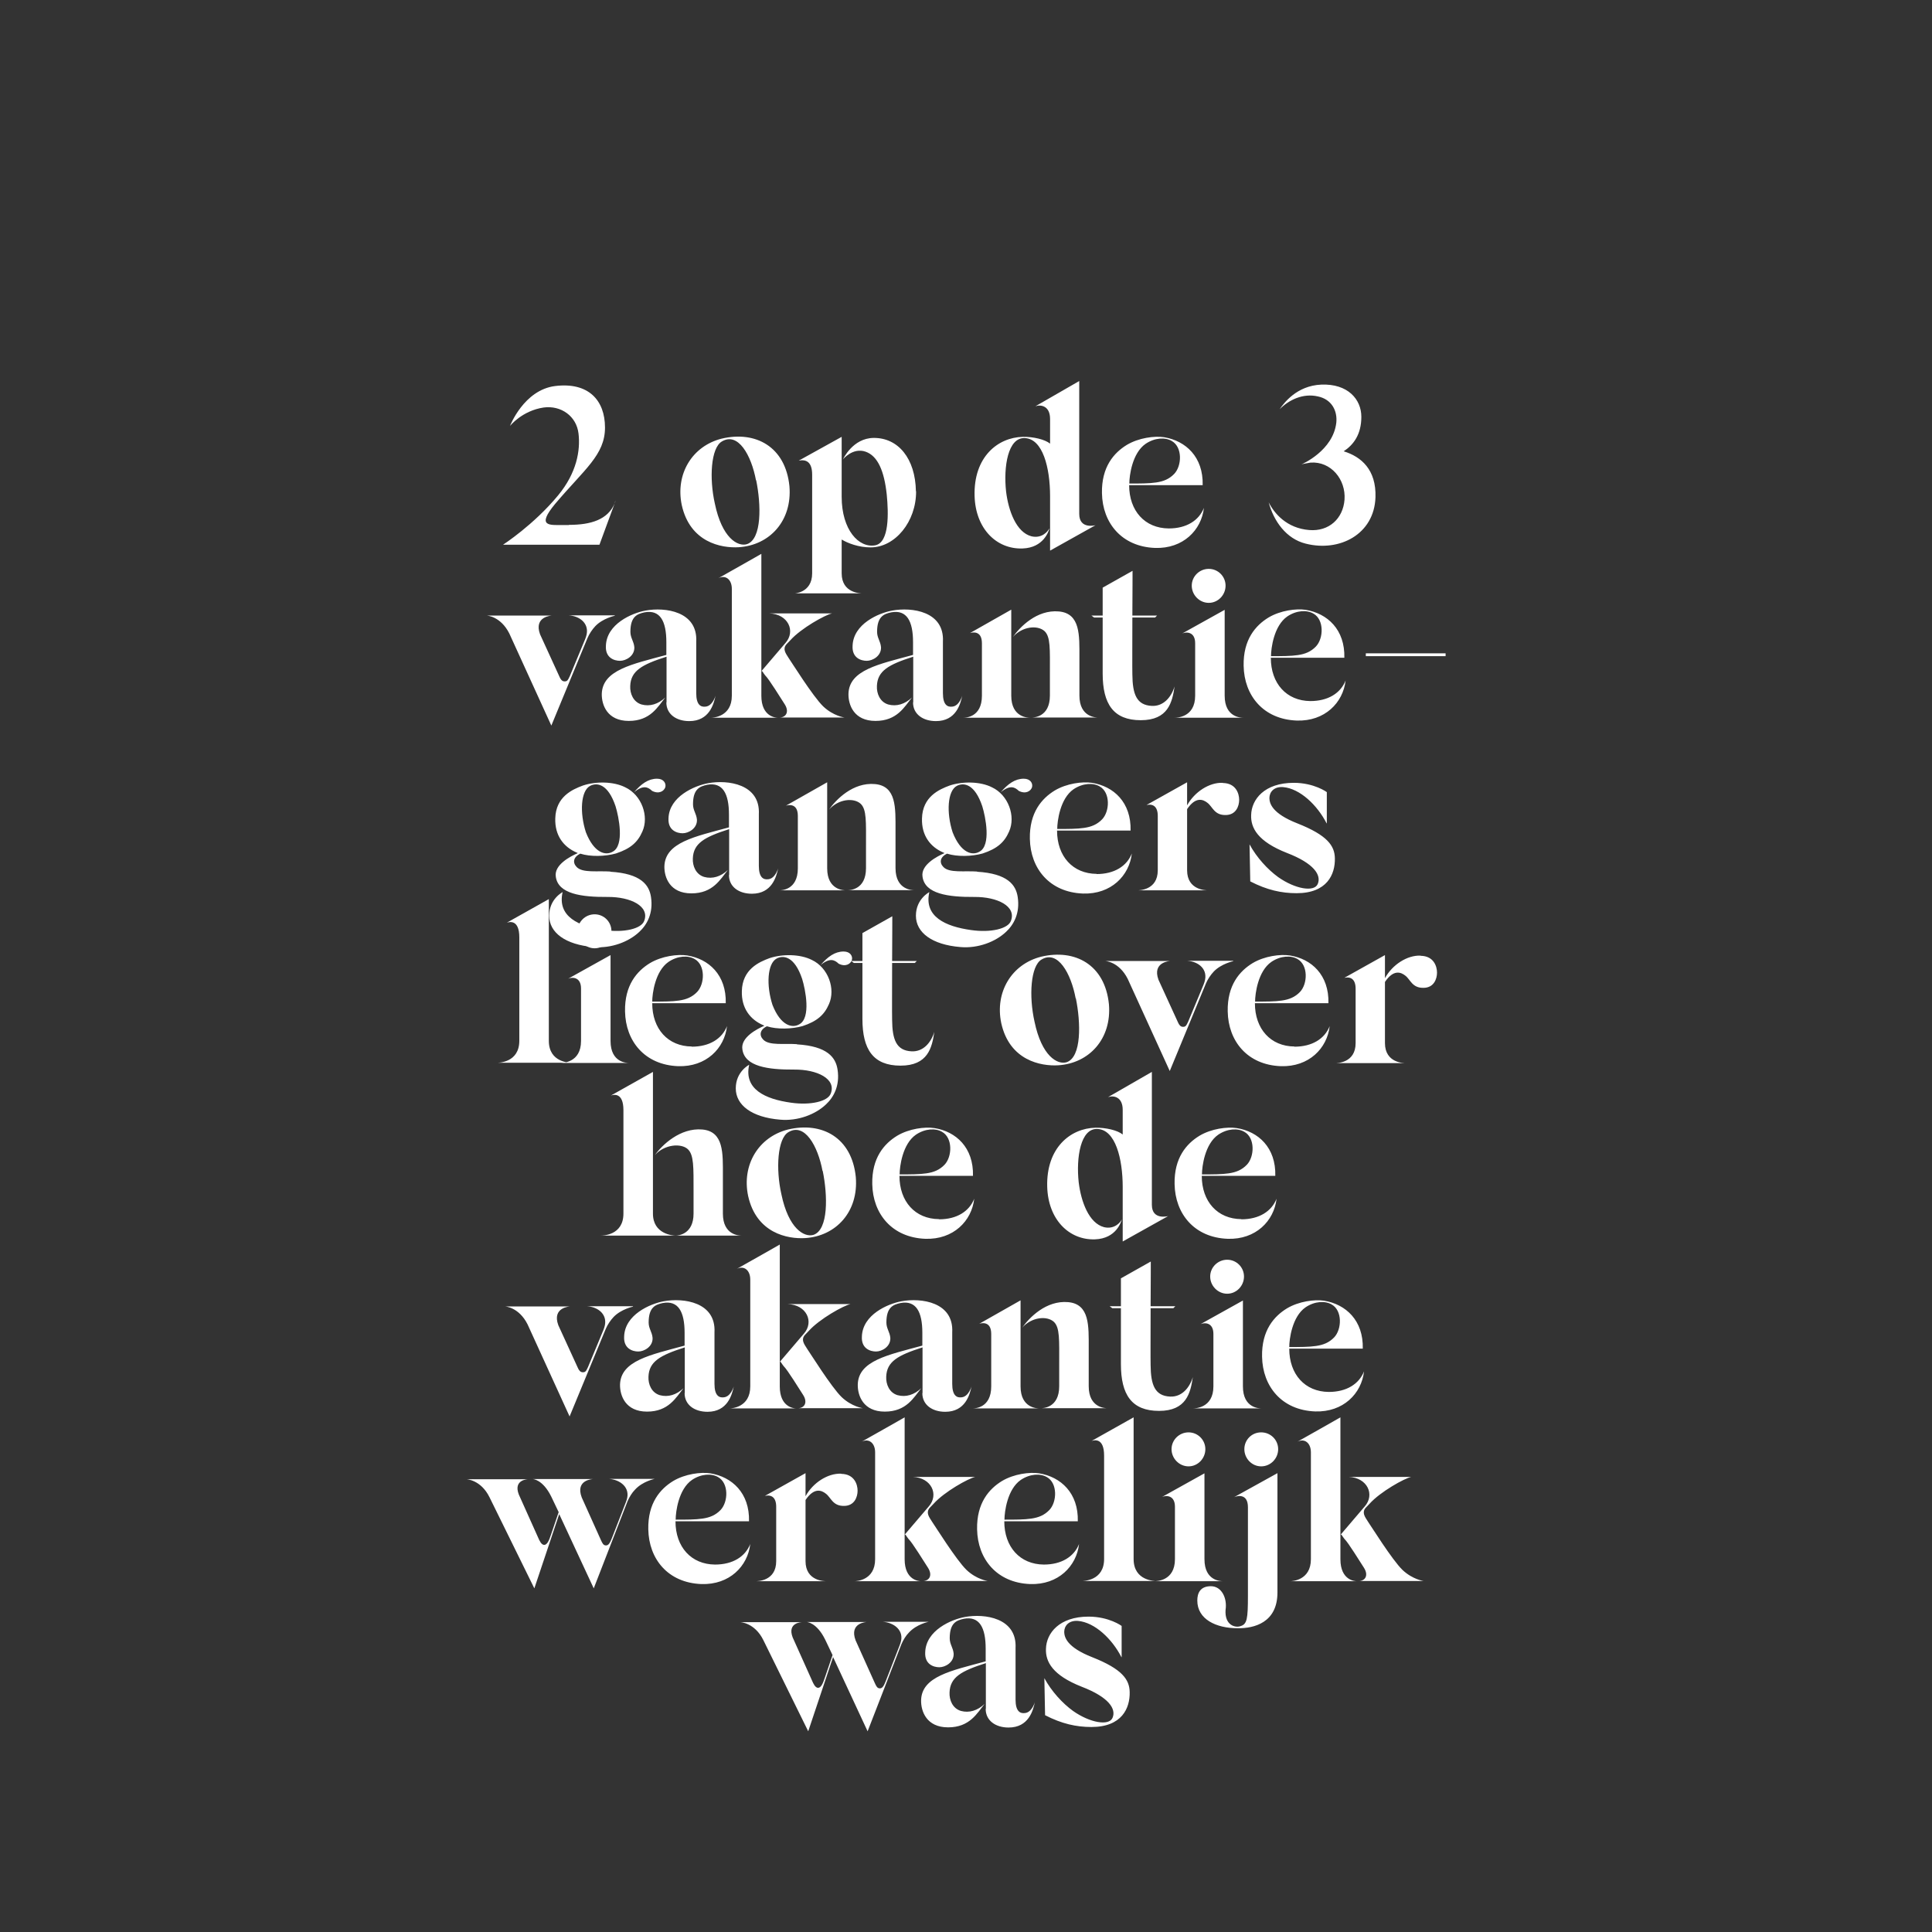
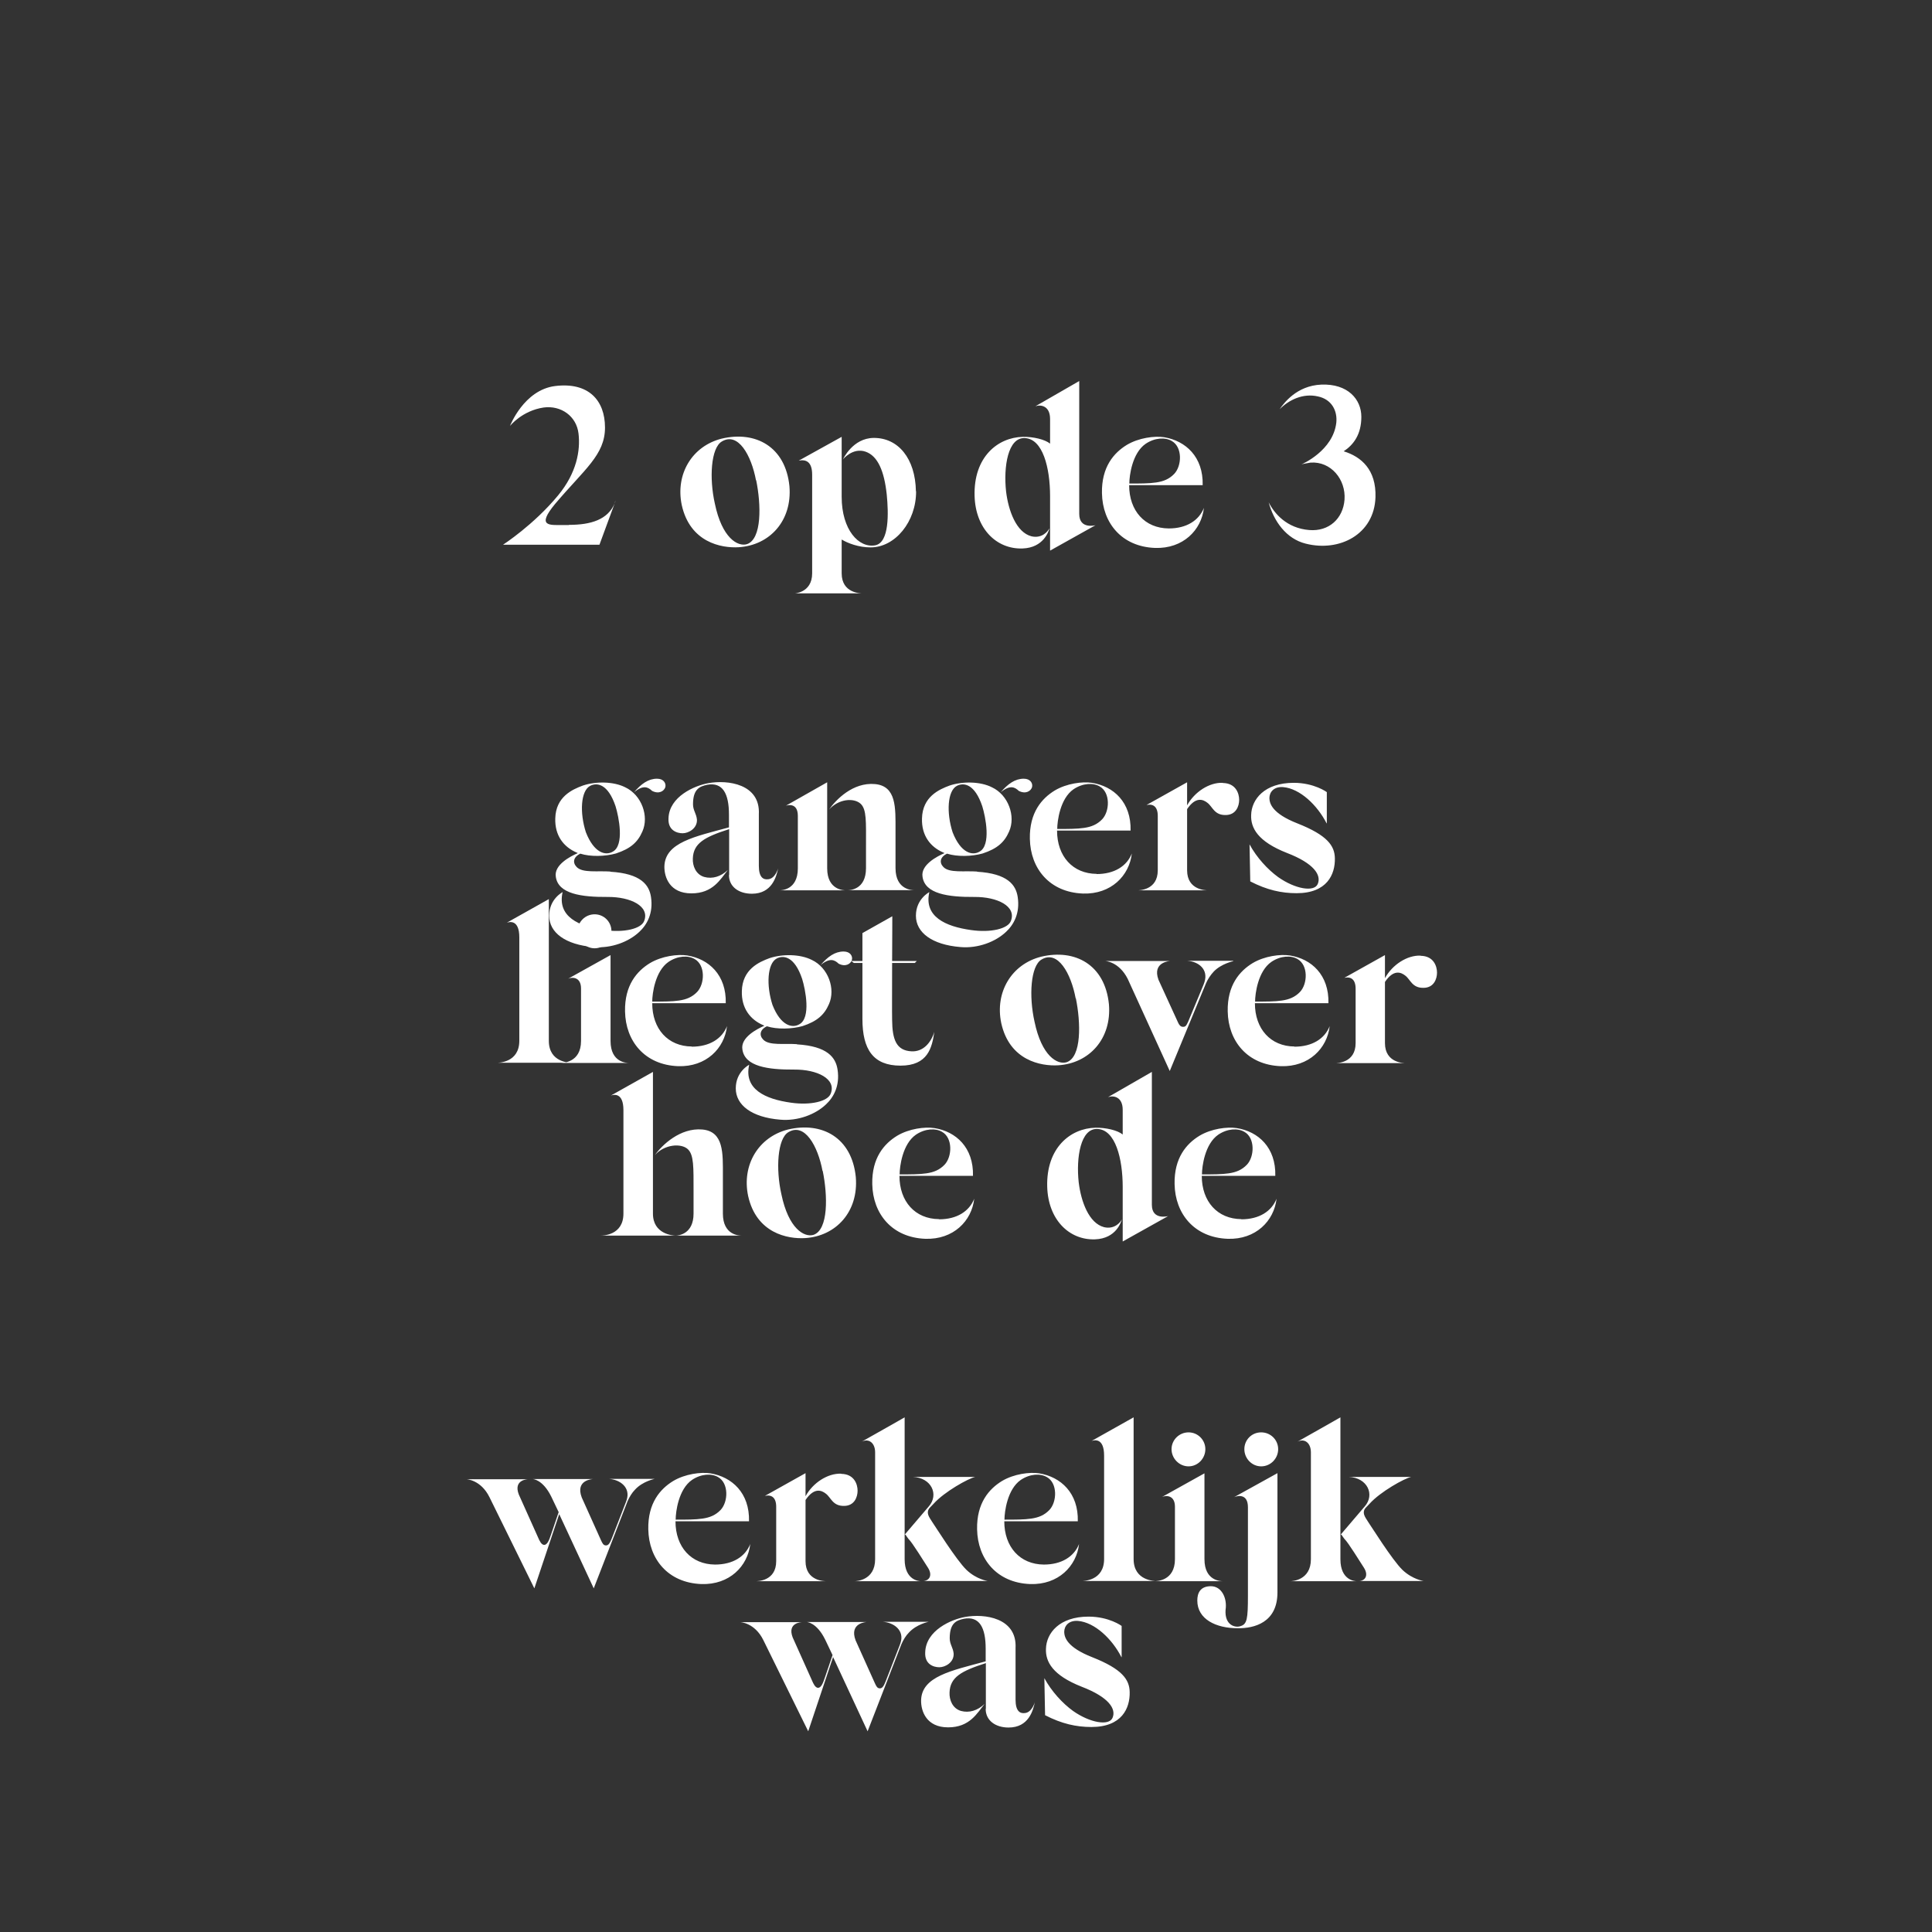
<svg xmlns="http://www.w3.org/2000/svg" id="Layer_1" data-name="Layer 1" version="1.1" viewBox="0 0 1080 1080">
  <rect x="0" y="0" width="1080" height="1080" fill="#333333" stroke="none" />
  <defs>
    <style>
      .cls-1 {
        fill: #fff;
        stroke-width: 0px;
      }
    </style>
  </defs>
  <path class="cls-1" d="M627,926.3v-17.4s-7-5.2-18.5-5.2c-16.4,0-23.6,9.3-23.8,18-.3,7.2,3.7,14.8,20,21.2,15.1,5.8,19.4,12.4,17.2,17.4-2,4.6-12.6,2.8-22.1-3.9-5.8-4.2-12-10.9-16-18.3l.4,20.7c9.3,4.8,17.4,6.6,25.9,6.6,17.1,0,21.6-10.6,21.4-19.5-.1-7-4.2-12.9-20.9-19.5-14.3-5.6-15.6-11.2-15.7-14.1,0-3.4,2.5-6.6,7.7-6.2,9.4.8,19.1,10.1,24.3,20.3M551,955.3c0,6.5,5.5,10.4,12.8,10.4,11.3,0,13.7-9.6,14.7-14.2,0,0-1.6,5.7-5.5,6.1-2.8.4-5.3-1-5.3-7.5v-28.8c.9-17-17.4-19.4-28.3-17.4-7.7,1.4-21.8,7.5-22.2,19.7-.4,6.7,4.6,8.4,7.9,8.4s8.2-2.7,8-7.6c-.3-3.4-2.2-5.2-2.2-8.6,0-8.6,3.8-10,7.9-10.9,8.7-1.6,12.2,4.9,12.2,16.7v7.1c-19.1,5.2-35.8,8.4-36.1,21.8-.1,6.1,3,15.1,15.1,15.1s16.2-7.9,20.4-13.1c-3.9,3.7-8.6,5.2-13.3,3.9-4.6-1.4-6.5-6.1-6.3-10.3.3-8.5,6.5-12,20.3-16.4v25.5ZM493.5,906.6c6.2.4,12.2,4.8,9.9,11.8l-.5,1.4-7.7,19.8c-1,2.5-1.8,4.2-3.3,4.2s-2-1.1-2.8-2.8l-10.8-24c-3.8-10,6.3-10.3,6.3-10.3h-33.7s5.6.1,10.4,9.9l4.1,8.6-4.3,12.6c-1.1,3.4-2.2,5.7-3.8,5.7s-2.7-2.5-3.3-3.9l-10.9-24.3c-3.2-8.4,5.2-8.5,5.2-8.5h-34.4s8,.3,12.8,10l25.1,51,13.9-41.5,19.3,41.5,18.9-48.7c1-2.3,2.5-4.8,4.2-6.5,4.3-4.7,11-6,11-6h-25.6Z" />
  <path class="cls-1" d="M749.5,857.8c.5-.1.8.9,2,2.4,2.3,2.2,8.9,13.1,10.9,16.1,2.8,4.3.8,7.5-2.9,7.5h36.4s-6.2-.8-11.9-6.2c-5.8-5.6-18-25.2-19.3-27-1.8-2.8-3.5-5.1-1.3-7.7l2.2-2.3c6-6.7,19.5-14.2,23.3-15h-35c10.5.4,14.8,9.9,9,16.5l-13.4,15.7ZM749.3,871.5v-79.2c.1,0-24,13.6-24,13.6,4.1-2,7.5.8,7.5,6v59.7c0,11.9-10.6,12.3-11.5,12.3h37.1c-.9,0-9.1-.4-9.1-12.3M697.6,842.6v49.3c0,13.2-.5,16-4.1,17.1-2.9,1.1-9-.4-8.4-9.1,1-6.5-2.2-13.2-8.2-13.2s-7.6,3.9-7.6,8c0,10.5,10.5,15.5,22.6,15.5,9.3.1,22.2-3.2,22.2-20v-66.7l-24.2,13.4c2.2-.9,7.7-1.9,7.7,5.7M705,819.7c5.3,0,9.5-4.4,9.5-9.6s-4.2-9.4-9.5-9.4-9.4,4.2-9.4,9.4,4.2,9.6,9.4,9.6M673.3,871.5v-47.9l-23.7,13.2c2.3-1,7.2-1,7.2,5.5v29.3c0,12.3-10.5,12.3-11.5,12.3h38.4c-1.1,0-10.4,0-10.4-12.3M664.4,819.7c5.2,0,9.4-4.4,9.4-9.6s-4.2-9.4-9.4-9.4-9.5,4.2-9.5,9.4,4.3,9.6,9.5,9.6M633.7,871.5v-79.2l-23.5,13.2c1.5-.5,7-1.9,7,8.2v57.8c0,12.3-11.7,12.3-12.7,12.3h42.1c-1,0-12.9,0-12.9-12.3M570.6,827.3c5.2-3.5,11-3.7,14.6-1.6,6.1,3.4,5.7,13.9,1.4,18.4-2.8,2.9-6,4.2-10.1,4.8-3.9.6-9.1.6-15,.6,0-4.4,1.6-17,9.1-22.2M583.5,874.6c-13.3-.1-22.1-9.8-22.1-24.2h41.1c.4-15.8-9.5-24.8-21.6-26.8-5.3-.8-14.1.3-20.8,4.3-7.2,4.4-14.2,12.3-13.9,27,.3,16.6,11,29.9,29.7,30.6,15.7.5,25.9-10,27.3-22.4-2.8,7.1-9.8,11.5-19.7,11.5M505.8,857.8c.5-.1.8.9,2,2.4,2.3,2.2,8.9,13.1,10.9,16.1,2.8,4.3.8,7.5-2.9,7.5h36.4s-6.2-.8-11.9-6.2c-5.8-5.6-18-25.2-19.3-27-1.8-2.8-3.5-5.1-1.3-7.7l2.2-2.3c6-6.7,19.5-14.2,23.3-15h-35c10.5.4,14.8,9.9,9,16.5l-13.4,15.7ZM505.7,871.5v-79.2c.1,0-24,13.6-24,13.6,4.1-2,7.5.8,7.5,6v59.7c0,11.9-10.6,12.3-11.5,12.3h37.1c-.9,0-9.1-.4-9.1-12.3M448.4,841.7h0c0-.1,0,0,0,0ZM470.2,823.8c-7.5-.3-15.8,5.1-19.9,12.6v-12.9l-22.7,12.7c3.7-.8,6.3.9,6.3,6.1v30.4c0,11.2-10.5,11.2-11.5,11.2h39.6c-1,0-11.7,0-11.7-11.2v-34.2c4.8-7.1,8.9-5.5,11.4-3.5,2.9,2.2,3.8,7,10.3,6.8,5.6-.1,7.4-4.9,7.4-8.5s-1.9-9.3-9.1-9.4M386.8,827.3c5.2-3.5,11-3.7,14.6-1.6,6.1,3.4,5.7,13.9,1.4,18.4-2.8,2.9-6,4.2-10.1,4.8-3.9.6-9.1.6-15,.6,0-4.4,1.6-17,9.1-22.2M399.7,874.6c-13.3-.1-22.1-9.8-22.1-24.2h41.1c.4-15.8-9.5-24.8-21.6-26.8-5.3-.8-14.1.3-20.8,4.3-7.2,4.4-14.2,12.3-13.9,27,.3,16.6,11,29.9,29.7,30.6,15.7.5,25.9-10,27.3-22.4-2.8,7.1-9.8,11.5-19.7,11.5M340.4,826.7c6.2.4,12.2,4.8,9.9,11.8l-.5,1.4-7.7,19.8c-1,2.5-1.8,4.2-3.3,4.2s-2-1.1-2.8-2.8l-10.8-24c-3.8-10,6.3-10.3,6.3-10.3h-33.7s5.6.1,10.4,9.9l4.1,8.6-4.3,12.6c-1.1,3.4-2.2,5.7-3.8,5.7s-2.7-2.5-3.3-3.9l-10.9-24.3c-3.2-8.4,5.2-8.5,5.2-8.5h-34.4s8,.3,12.8,10l25.1,51,13.9-41.5,19.3,41.5,18.9-48.7c1-2.3,2.5-4.8,4.2-6.5,4.3-4.7,11-6,11-6h-25.6Z" />
-   <path class="cls-1" d="M729.8,730.8c5.2-3.5,11-3.7,14.6-1.6,6.1,3.4,5.7,13.9,1.4,18.4-2.8,2.9-6,4.2-10.1,4.8-3.9.6-9.1.6-15,.6,0-4.4,1.6-17,9.1-22.2M742.8,778.1c-13.3-.1-22.1-9.8-22.1-24.2h41.1c.4-15.8-9.5-24.8-21.6-26.8-5.3-.8-14.1.3-20.8,4.3-7.2,4.4-14.2,12.3-13.9,27,.3,16.6,11,29.9,29.7,30.6,15.7.5,25.9-10,27.3-22.4-2.8,7.1-9.8,11.5-19.7,11.5M694.8,774.9v-47.9l-23.7,13.2c2.3-1,7.2-1,7.2,5.5v29.3c0,12.3-10.5,12.3-11.5,12.3h38.4c-1.1,0-10.4,0-10.4-12.3M686,723.2c5.2,0,9.4-4.4,9.4-9.6s-4.2-9.4-9.4-9.4-9.5,4.2-9.5,9.4,4.3,9.6,9.5,9.6M654.1,780.7c-8.6-.4-10.8-6.6-10.9-17.6-.1-3.8,0-18.3,0-31.8h12.7l1.1-1.1h-13.8c.1-13.1.1-25,.1-25l-16.7,9.4v15.6h-6.3l1.5,1.1h4.8v31.3c0,17,6,26.1,21.3,26.1s17.6-10,18.9-18.9c-1.9,6.2-6.3,11.2-12.7,10.9M608.6,774.9v-21.4c0-12.2.6-24.5-11.5-25.6-12.3-1.1-21.8,8.7-25.7,14.3,5.3-6,13.8-6.8,17.7-3.3,3.4,3.2,3,10,3,23.7v12.3c0,12.3-9.3,12.3-10.3,12.3h37.3c-1,0-10.5,0-10.5-12.3M570.5,774.9v-48l-23.1,13.1c.9-.3,6.7-1.9,6.7,5.7v29.3c0,12.3-9.4,12.3-10.4,12.3h37.3c-1,0-10.5,0-10.5-12.3M515.6,778.8c0,6.5,5.5,10.4,12.8,10.4,11.3,0,13.7-9.6,14.7-14.2,0,0-1.6,5.7-5.5,6.1-2.8.4-5.3-1-5.3-7.5v-28.8c.9-17-17.4-19.4-28.3-17.4-7.7,1.4-21.8,7.5-22.2,19.7-.4,6.7,4.6,8.4,7.9,8.4s8.2-2.7,8-7.6c-.3-3.4-2.2-5.2-2.2-8.6,0-8.6,3.8-10,7.9-10.9,8.7-1.6,12.2,4.9,12.2,16.7v7.1c-19.1,5.2-35.8,8.4-36.1,21.8-.1,6.1,3,15.1,15.1,15.1s16.2-7.9,20.4-13.1c-3.9,3.7-8.6,5.2-13.3,3.9-4.6-1.4-6.5-6.1-6.3-10.3.3-8.5,6.5-12,20.3-16.4v25.5ZM436,761.2c.5-.1.8.9,2,2.4,2.3,2.2,8.9,13.1,10.9,16.1,2.8,4.3.8,7.5-2.9,7.5h36.4s-6.2-.8-11.9-6.2c-5.8-5.6-18-25.2-19.3-27-1.8-2.8-3.5-5.1-1.3-7.7l2.2-2.3c6-6.7,19.5-14.2,23.3-15h-35c10.5.4,14.8,9.9,9,16.5l-13.4,15.7ZM435.9,774.9v-79.2c.1,0-24,13.6-24,13.6,4.1-2,7.5.8,7.5,6v59.7c0,11.9-10.6,12.3-11.5,12.3h37.1c-.9,0-9.1-.4-9.1-12.3M382.7,778.8c0,6.5,5.5,10.4,12.8,10.4,11.3,0,13.7-9.6,14.7-14.2,0,0-1.6,5.7-5.5,6.1-2.8.4-5.3-1-5.3-7.5v-28.8c.9-17-17.4-19.4-28.3-17.4-7.7,1.4-21.8,7.5-22.2,19.7-.4,6.7,4.6,8.4,7.9,8.4s8.2-2.7,8-7.6c-.3-3.4-2.2-5.2-2.2-8.6,0-8.6,3.8-10,7.9-10.9,8.7-1.6,12.2,4.9,12.2,16.7v7.1c-19.1,5.2-35.7,8.4-36.1,21.8-.1,6.1,3,15.1,15.1,15.1s16.2-7.9,20.4-13.1c-3.9,3.7-8.6,5.2-13.3,3.9-4.6-1.4-6.5-6.1-6.3-10.3.3-8.5,6.5-12,20.3-16.4v25.5ZM353.8,730.2h-25.6c6.3.4,11.9,4.8,9.6,11.9l-.5,1.4-8.6,20.7c-1.1,2.4-1.5,2.9-2.9,2.9s-2.2-1.1-2.8-2.5l-10.9-23.8c-3.7-10.1,6.6-10.5,6.6-10.5h-36.4s7.7.3,12.6,10l23.5,51.5,20.2-48.9c1-2.4,2.7-4.9,4.4-6.7,4.2-4.4,10.9-5.8,10.9-5.8" />
  <path class="cls-1" d="M681,634.3c5.2-3.5,11-3.7,14.6-1.6,6.1,3.4,5.7,13.9,1.4,18.4-2.8,2.9-6,4.2-10.1,4.8-3.9.6-9.1.6-15,.6,0-4.4,1.6-17,9.1-22.2M693.9,681.5c-13.3-.1-22.1-9.8-22.1-24.2h41.1c.4-15.8-9.5-24.8-21.6-26.7-5.3-.8-14.1.3-20.8,4.3-7.2,4.4-14.2,12.3-13.9,27,.3,16.6,11,29.9,29.7,30.6,15.7.5,25.9-10,27.3-22.4-2.8,7.1-9.8,11.5-19.7,11.5M627.1,681.7c-.6,1.3-3.9,5.7-9.9,4.3-8.5-2.2-12.9-14.3-14.2-25.1-1.5-13.7,1-30.3,10.5-29.8,10,.4,14.1,16.5,14.1,32.5v30.4l25.4-14.2s-9.1,2.5-9.1-6.3v-74.3l-24.5,14.1c3.2-1.1,8.2-.1,8.2,7.1v13.8c-2.9-2.4-9.5-3.9-15.2-3.8-14.1.3-27.6,11.3-27,33,.5,18.3,12.2,29.9,26.7,29.4,11.9-.4,14.6-9.8,15-11M512,634.3c5.2-3.5,11-3.7,14.6-1.6,6.1,3.4,5.7,13.9,1.4,18.4-2.8,2.9-6,4.2-10.1,4.8-3.9.6-9.1.6-15,.6,0-4.4,1.6-17,9.1-22.2M524.9,681.5c-13.3-.1-22.1-9.8-22.1-24.2h41.1c.4-15.8-9.5-24.8-21.6-26.7-5.3-.8-14.1.3-20.8,4.3-7.2,4.4-14.2,12.3-13.9,27,.3,16.6,11,29.9,29.7,30.6,15.7.5,25.9-10,27.3-22.4-2.8,7.1-9.8,11.5-19.6,11.5M459.9,654.5c2.8,13.6,3.3,33-5.2,35.8-5.1,1.5-13.9-3.4-17.9-22.7-3.2-14.2-2.2-31.1,3.9-34.7,9.1-5.5,16.5,7.7,19.1,21.7M450.1,692.1c17.2-1.1,29.9-14.7,28.3-34.1-2.2-22.1-18.9-31.1-37.9-26.6-16.6,4.2-25.9,19.9-22.3,37.1,4.6,20.9,22.1,24.2,31.9,23.6M404.1,678.4v-21.4c0-12.2.6-24.5-11.5-25.6-12.3-1.1-22.6,8.7-26.5,14.3,5.3-6,14.6-6.8,18.4-3.3,3.4,3.2,3.2,10,3.2,23.7v12.3c0,11.5-8.4,12.3-10,12.3s-12.7-.8-12.7-12.3v-79.2l-23.5,13.2c1.5-.5,7-1.9,7,8.2v57.8c0,12.3-11.7,12.3-12.7,12.3h78.7c-1,0-10.4,0-10.4-12.3" />
  <path class="cls-1" d="M772.3,552h0c0-.1,0,0,0,0ZM794.1,534.2c-7.5-.3-15.8,5.1-19.9,12.6v-12.9l-22.7,12.7c3.7-.8,6.3.9,6.3,6.1v30.4c0,11.2-10.5,11.2-11.5,11.2h39.6c-1,0-11.7,0-11.7-11.2v-34.2c4.8-7.1,8.9-5.5,11.4-3.5,2.9,2.2,3.8,7,10.3,6.8,5.6-.1,7.4-4.9,7.4-8.5s-1.9-9.3-9.1-9.4M710.7,537.7c5.2-3.5,11-3.7,14.6-1.6,6.1,3.4,5.7,13.9,1.4,18.4-2.8,2.9-6,4.2-10.1,4.8-3.9.6-9.1.6-15,.6,0-4.4,1.6-17,9.1-22.2M723.6,585c-13.3-.1-22.1-9.8-22.1-24.2h41.1c.4-15.8-9.5-24.8-21.6-26.7-5.3-.8-14.1.3-20.8,4.3-7.2,4.4-14.2,12.3-13.9,27,.3,16.6,11,29.9,29.7,30.6,15.7.5,25.9-10,27.3-22.4-2.8,7.1-9.8,11.5-19.7,11.5M689.3,537.1h-25.6c6.3.4,11.9,4.8,9.6,11.9l-.5,1.4-8.6,20.7c-1.1,2.4-1.5,2.9-2.9,2.9s-2.2-1.1-2.8-2.5l-10.9-23.8c-3.7-10.1,6.6-10.5,6.6-10.5h-36.4s7.7.3,12.6,10l23.5,51.5,20.2-48.9c1-2.4,2.7-4.9,4.4-6.7,4.2-4.4,10.9-5.8,10.9-5.8M601.4,558c2.8,13.6,3.3,33-5.2,35.8-5.1,1.5-13.9-3.4-17.9-22.7-3.2-14.2-2.2-31.1,3.9-34.7,9.1-5.5,16.5,7.7,19.1,21.7M591.6,595.5c17.2-1.1,29.9-14.7,28.3-34.1-2.2-22.1-18.9-31.1-37.9-26.6-16.6,4.2-25.9,19.9-22.3,37.1,4.6,20.9,22.1,24.2,31.9,23.6M509.6,587.7c-8.6-.4-10.8-6.6-10.9-17.6-.1-3.8,0-18.3,0-31.8h12.7l1.1-1.1h-13.8c.1-13.1.1-25,.1-25l-16.7,9.4v15.6h-6.3l1.5,1.1h4.8v31.3c0,17,6,26.1,21.3,26.1s17.6-10,18.9-18.9c-1.9,6.2-6.3,11.2-12.7,10.9M434.2,535.8c3.9-2,10-1.1,14.2,11.4,1.8,5.8,5.1,21.9-1.6,25.4-3.9,2.3-10.4.9-15-10.9-3.5-10.9-2.9-23.1,2.4-25.9M445.6,583.7c-7.2-.5-15.6.9-18.9-2.5-2.4-2.4-2-5.6,2-7.5,5.7,1.8,13.8,1.6,19.9-.1,8.2-2.7,12.2-6.3,14.8-12.3,3.8-8.5-.4-20.4-9.6-24.7-6.5-3.3-16.4-3.4-23.6-1-6,2.2-15.2,6.3-15.5,18.4-.3,9.6,4.7,16,12,19.1l.6.3c-4.2,1.8-13.4,6.6-12.3,13.2,1.3,9.6,14.3,11.4,29,11.3,12.8-.1,23.6,5.2,20.4,13.4-1.6,4.4-11.3,6.7-22.3,5.1-14.3-2-26.4-7.5-23.3-21.2,0,0-7.5,3.8-7.5,13.2s9,16.2,24.8,17.5c10,.9,19.8-3,25.6-8.5,4.2-3.9,7.9-10.3,6.5-19.5-1-6.7-5.6-13.1-22.8-14.1M471.6,531.9c-4.9,0-8.9,2.9-12.9,7.6,5.3-4.4,8-2.8,10.1-.8,3.9,2,6.7.1,7.4-2,.6-2.2-.9-4.8-4.6-4.8M373.7,537.7c5.2-3.5,11-3.7,14.6-1.6,6.1,3.4,5.7,13.9,1.4,18.4-2.8,2.9-6,4.2-10.1,4.8-3.9.6-9.1.6-15,.6,0-4.4,1.6-17,9.1-22.2M386.7,585c-13.3-.1-22.1-9.8-22.1-24.2h41.1c.4-15.8-9.5-24.8-21.6-26.7-5.3-.8-14.1.3-20.8,4.3-7.2,4.4-14.2,12.3-13.9,27,.3,16.6,11,29.9,29.7,30.6,15.7.5,25.9-10,27.3-22.4-2.8,7.1-9.8,11.5-19.7,11.5M341.3,581.8v-47.9l-23.7,13.2c2.3-1,7.2-1,7.2,5.5v29.3c0,12.3-10.5,12.3-11.5,12.3h38.4c-1.1,0-10.4,0-10.4-12.3M332.4,530.1c5.2,0,9.4-4.4,9.4-9.6s-4.2-9.4-9.4-9.4-9.5,4.2-9.5,9.4,4.3,9.6,9.5,9.6M306.8,581.8v-79.2l-23.5,13.2c1.5-.5,7-1.9,7,8.2v57.8c0,12.3-11.7,12.3-12.7,12.3h42.1c-1,0-12.9,0-12.9-12.3" />
  <path class="cls-1" d="M741.7,460.2v-17.4s-7-5.2-18.5-5.2c-16.4,0-23.6,9.3-23.8,18-.3,7.2,3.7,14.8,20,21.2,15.1,5.8,19.4,12.4,17.2,17.4-2,4.6-12.6,2.8-22.1-3.9-5.8-4.2-12-10.9-16-18.3l.4,20.7c9.3,4.8,17.4,6.6,25.9,6.6,17.1,0,21.6-10.6,21.4-19.5-.1-7-4.2-12.9-20.9-19.5-14.3-5.6-15.6-11.2-15.7-14.1,0-3.4,2.5-6.6,7.7-6.2,9.4.8,19.1,10.1,24.3,20.3M661.7,455.5h0c0-.1,0,0,0,0ZM683.5,437.6c-7.5-.3-15.8,5.1-19.9,12.6v-12.9l-22.7,12.7c3.7-.8,6.3.9,6.3,6.1v30.4c0,11.2-10.5,11.2-11.5,11.2h39.6c-1,0-11.7,0-11.7-11.2v-34.2c4.8-7.1,8.9-5.5,11.4-3.5,2.9,2.2,3.8,7,10.3,6.8,5.6-.1,7.4-4.9,7.4-8.5s-1.9-9.3-9.1-9.4M600.1,441.2c5.2-3.5,11-3.7,14.6-1.6,6.1,3.4,5.7,13.9,1.4,18.4-2.8,2.9-6,4.2-10.1,4.8-3.9.6-9.1.6-15,.6,0-4.4,1.6-17,9.1-22.2M613,488.5c-13.3-.1-22.1-9.8-22.1-24.2h41.1c.4-15.8-9.5-24.8-21.6-26.7-5.3-.8-14.1.3-20.8,4.3-7.2,4.4-14.2,12.3-13.9,27,.3,16.6,11,29.9,29.7,30.6,15.7.5,25.9-10,27.3-22.4-2.8,7.1-9.8,11.5-19.7,11.5M534.9,439.3c3.9-2,10-1.1,14.2,11.4,1.8,5.8,5.1,21.9-1.6,25.4-3.9,2.3-10.4.9-15-10.9-3.5-10.9-2.9-23.1,2.4-25.9M546.3,487.2c-7.2-.5-15.6.9-18.9-2.5-2.4-2.4-2-5.6,2-7.5,5.7,1.8,13.8,1.6,19.9-.1,8.2-2.7,12.2-6.3,14.8-12.3,3.8-8.5-.4-20.4-9.6-24.7-6.5-3.3-16.4-3.4-23.6-1-6,2.2-15.2,6.3-15.5,18.4-.3,9.6,4.7,16,12,19.1l.6.3c-4.2,1.8-13.4,6.6-12.3,13.2,1.3,9.6,14.3,11.4,29,11.3,12.8-.1,23.6,5.2,20.4,13.4-1.6,4.4-11.3,6.7-22.3,5.1-14.3-2-26.4-7.5-23.3-21.2,0,0-7.5,3.8-7.5,13.2s9,16.2,24.8,17.5c10,.9,19.8-3,25.6-8.5,4.2-3.9,7.9-10.3,6.5-19.5-1-6.7-5.6-13.1-22.8-14.1M572.3,435.3c-4.9,0-8.9,2.9-12.9,7.6,5.3-4.4,8-2.8,10.1-.8,3.9,2,6.7.1,7.4-2,.6-2.2-.9-4.8-4.6-4.8M500.6,485.3v-21.4c0-12.2.6-24.5-11.5-25.6-12.3-1.1-21.8,8.7-25.7,14.3,5.3-6,13.8-6.8,17.7-3.3,3.4,3.2,3,10,3,23.7v12.3c0,12.3-9.3,12.3-10.3,12.3h37.3c-1,0-10.5,0-10.5-12.3M462.4,485.3v-48l-23.1,13.1c.9-.3,6.7-1.9,6.7,5.7v29.3c0,12.3-9.4,12.3-10.4,12.3h37.3c-1,0-10.5,0-10.5-12.3M407.5,489.2c0,6.5,5.5,10.4,12.8,10.4,11.3,0,13.7-9.6,14.7-14.2,0,0-1.6,5.7-5.5,6.1-2.8.4-5.3-1-5.3-7.5v-28.8c.9-17-17.4-19.4-28.3-17.4-7.7,1.4-21.8,7.5-22.2,19.6-.4,6.7,4.6,8.4,7.9,8.4s8.2-2.7,8-7.6c-.3-3.4-2.2-5.2-2.2-8.6,0-8.6,3.8-10,7.9-10.9,8.7-1.6,12.2,4.9,12.2,16.7v7.1c-19.1,5.2-35.7,8.4-36.1,21.8-.1,6.1,3,15.1,15.1,15.1s16.2-7.9,20.4-13.1c-3.9,3.7-8.6,5.2-13.3,3.9-4.6-1.4-6.5-6.1-6.3-10.3.3-8.5,6.5-12,20.3-16.4v25.5ZM329.9,439.3c3.9-2,10-1.1,14.2,11.4,1.8,5.8,5.1,21.9-1.6,25.4-3.9,2.3-10.4.9-15-10.9-3.5-10.9-2.9-23.1,2.4-25.9M341.3,487.2c-7.2-.5-15.6.9-18.9-2.5-2.4-2.4-2-5.6,2-7.5,5.7,1.8,13.8,1.6,19.9-.1,8.2-2.7,12.2-6.3,14.8-12.3,3.8-8.5-.4-20.4-9.6-24.7-6.5-3.3-16.4-3.4-23.6-1-6,2.2-15.2,6.3-15.5,18.4-.3,9.6,4.7,16,12,19.1l.6.3c-4.2,1.8-13.4,6.6-12.3,13.2,1.3,9.6,14.3,11.4,29,11.3,12.8-.1,23.6,5.2,20.4,13.4-1.6,4.4-11.3,6.7-22.3,5.1-14.3-2-26.4-7.5-23.3-21.2,0,0-7.5,3.8-7.5,13.2s9,16.2,24.8,17.5c10,.9,19.8-3,25.6-8.5,4.2-3.9,7.9-10.3,6.5-19.5-1-6.7-5.6-13.1-22.8-14.1M367.3,435.3c-4.9,0-8.9,2.9-12.9,7.6,5.3-4.4,8-2.8,10.1-.8,3.9,2,6.7.1,7.4-2,.6-2.2-.9-4.8-4.6-4.8" />
-   <path class="cls-1" d="M763.5,366.8h44.6v-1.6h-44.6v1.6ZM719.6,344.6c5.2-3.5,11-3.7,14.6-1.6,6.1,3.4,5.7,13.9,1.4,18.4-2.8,2.9-6,4.2-10.1,4.8-3.9.6-9.1.6-15,.6,0-4.4,1.6-17,9.1-22.2M732.5,391.9c-13.3-.1-22.1-9.8-22.1-24.2h41.1c.4-15.8-9.5-24.8-21.6-26.8-5.3-.8-14.1.3-20.8,4.3-7.2,4.4-14.2,12.3-13.9,27,.3,16.6,11,29.9,29.7,30.6,15.7.5,25.9-10,27.3-22.4-2.8,7.1-9.8,11.5-19.7,11.5M684.6,388.8v-47.9l-23.7,13.2c2.3-1,7.2-1,7.2,5.5v29.3c0,12.3-10.5,12.3-11.5,12.3h38.4c-1.1,0-10.4,0-10.4-12.3M675.7,337c5.2,0,9.4-4.4,9.4-9.6s-4.2-9.4-9.4-9.4-9.5,4.2-9.5,9.4,4.3,9.6,9.5,9.6M643.9,394.6c-8.6-.4-10.8-6.6-10.9-17.6-.1-3.8,0-18.3,0-31.8h12.7l1.1-1.1h-13.8c.1-13.1.1-25,.1-25l-16.7,9.4v15.6h-6.3l1.5,1.1h4.8v31.3c0,17,6,26.1,21.3,26.1s17.6-10,18.9-18.9c-1.9,6.2-6.3,11.2-12.7,10.9M603.4,388.8v-21.4c0-12.2.6-24.5-11.5-25.6-12.3-1.1-21.8,8.7-25.7,14.3,5.3-6,13.8-6.8,17.7-3.3,3.4,3.2,3,10,3,23.7v12.3c0,12.3-9.3,12.3-10.3,12.3h37.3c-1,0-10.5,0-10.5-12.3M565.3,388.8v-48l-23.1,13.1c.9-.3,6.7-1.9,6.7,5.7v29.3c0,12.3-9.4,12.3-10.4,12.3h37.3c-1,0-10.5,0-10.5-12.3M510.4,392.7c0,6.5,5.5,10.4,12.8,10.4,11.3,0,13.7-9.6,14.7-14.2,0,0-1.6,5.7-5.5,6.1-2.8.4-5.3-1-5.3-7.5v-28.8c.9-17-17.4-19.4-28.3-17.4-7.7,1.4-21.8,7.5-22.2,19.7-.4,6.7,4.6,8.4,7.9,8.4s8.2-2.7,8-7.6c-.3-3.4-2.2-5.2-2.2-8.6,0-8.6,3.8-10,7.9-10.9,8.7-1.6,12.2,4.9,12.2,16.7v7.1c-19.1,5.2-35.8,8.4-36.1,21.8-.1,6.1,3,15.1,15.1,15.1s16.2-7.9,20.4-13.1c-3.9,3.7-8.6,5.2-13.3,3.9-4.6-1.4-6.5-6.1-6.3-10.3.3-8.5,6.5-12,20.3-16.4v25.5ZM425.7,375.1c.5-.1.8.9,2,2.4,2.3,2.2,8.9,13.1,10.9,16.1,2.8,4.3.8,7.5-2.9,7.5h36.4s-6.2-.8-11.9-6.2c-5.8-5.6-18-25.2-19.3-27-1.8-2.8-3.5-5.1-1.3-7.7l2.2-2.3c6-6.7,19.5-14.2,23.3-15h-35c10.5.4,14.8,9.9,9,16.5l-13.4,15.7ZM425.6,388.8v-79.2c.1,0-24,13.6-24,13.6,4.1-2,7.5.8,7.5,6v59.7c0,11.9-10.6,12.3-11.5,12.3h37.1c-.9,0-9.1-.4-9.1-12.3M372.5,392.7c0,6.5,5.5,10.4,12.8,10.4,11.3,0,13.7-9.6,14.7-14.2,0,0-1.6,5.7-5.5,6.1-2.8.4-5.3-1-5.3-7.5v-28.8c.9-17-17.4-19.4-28.3-17.4-7.7,1.4-21.8,7.5-22.2,19.7-.4,6.7,4.6,8.4,7.9,8.4s8.2-2.7,8-7.6c-.3-3.4-2.2-5.2-2.2-8.6,0-8.6,3.8-10,7.9-10.9,8.7-1.6,12.2,4.9,12.2,16.7v7.1c-19.1,5.2-35.7,8.4-36.1,21.8-.1,6.1,3,15.1,15.1,15.1s16.2-7.9,20.4-13.1c-3.9,3.7-8.6,5.2-13.3,3.9-4.6-1.4-6.5-6.1-6.3-10.3.3-8.5,6.5-12,20.3-16.4v25.5ZM343.6,344h-25.6c6.3.4,11.9,4.8,9.6,11.9l-.5,1.4-8.6,20.7c-1.1,2.4-1.5,2.9-2.9,2.9s-2.2-1.1-2.8-2.5l-10.9-23.8c-3.7-10.1,6.6-10.5,6.6-10.5h-36.4s7.7.3,12.6,10l23.5,51.5,20.2-48.9c1-2.4,2.7-4.9,4.4-6.7,4.2-4.4,10.9-5.8,10.9-5.8" />
  <path class="cls-1" d="M751.1,252.3c5.6-3.7,9.9-9.5,9.9-19.3s-7.6-18.6-22.4-18c-13.9.6-21,10.5-23.3,13.8,5.2-5.3,13.1-9.1,21.4-7.2,7.7,1.6,11,8,10.3,14.7-1.8,15.6-19,23.1-19.5,23.3,1.3-.4,3-.6,5.1-1,11.4-.8,19.8,9.4,19,20.7-.8,10.6-8.7,17.9-19.7,17-12.6-1-19.6-9.3-22.7-15.5,2.8,10.5,9.8,20.4,20.7,23.1,18.9,4.8,38.3-5.2,39-25.9.5-15.5-8-22.7-17.7-25.7M640.4,248.1c5.2-3.5,11-3.7,14.6-1.6,6.1,3.4,5.7,13.9,1.4,18.4-2.8,2.9-6,4.2-10.1,4.8-3.9.6-9.1.6-15,.6,0-4.4,1.6-17,9.1-22.2M653.3,295.4c-13.3-.1-22.1-9.8-22.1-24.2h41.1c.4-15.8-9.5-24.8-21.6-26.8-5.3-.8-14.1.3-20.8,4.3-7.2,4.4-14.2,12.3-13.9,27,.3,16.6,11,29.9,29.7,30.6,15.7.5,25.9-10,27.3-22.4-2.8,7.1-9.8,11.5-19.6,11.5M586.5,295.5c-.6,1.3-3.9,5.7-9.9,4.3-8.5-2.2-12.9-14.3-14.2-25.1-1.5-13.7,1-30.3,10.5-29.8,10,.4,14.1,16.5,14.1,32.5v30.4l25.4-14.2s-9.1,2.5-9.1-6.3v-74.3l-24.5,14.1c3.2-1.1,8.2-.1,8.2,7.1v13.8c-2.9-2.4-9.5-3.9-15.2-3.8-14.1.3-27.6,11.3-27,33,.5,18.3,12.2,29.9,26.8,29.4,11.9-.4,14.6-9.8,15-11M512,274.6c-.3-18.3-9.9-29.9-23.6-29.8-11.8.1-17.1,11.9-17.2,12,.1-.1,5.5-6.8,12.7-4.3,6.8,2.4,10.4,10.8,11.8,24,1,10.3,1.5,26.6-6.3,28.3-9.3,1.8-18.9-8.6-18.9-27.1v-33.5l-24,13.3c4.1-.8,7.5.6,7.5,7.9v55.1c0,11.2-10.5,11.2-9.6,11.2h37.8c-1,0-11.7,0-11.7-11.2v-18.9c3.3,2,9.4,4.4,16.2,4.4,13.6,0,25.5-14.3,25.4-31.4M422.7,268.4c2.8,13.6,3.3,33-5.2,35.8-5.1,1.5-13.9-3.4-17.9-22.7-3.2-14.2-2.2-31.1,3.9-34.7,9.1-5.5,16.5,7.7,19.1,21.7M413,305.9c17.2-1.1,29.9-14.7,28.3-34.1-2.2-22.1-18.9-31.1-37.9-26.6-16.6,4.2-25.9,19.9-22.3,37.1,4.6,20.9,22.1,24.2,31.9,23.6M343.5,281.4c.3-.5.5-1,.6-1.6l-.6,1.6ZM318,293.5h-3.5c-7.4,0-14.7.9-4.2-11.8,16.5-19.5,27.9-27.4,27.9-42.7s-9.3-25.5-27.9-23.2c-17.5,2.2-25.2,22.3-25.2,22.3,0,0,6.7-8.5,18.8-10.3,9.8-1.3,18.4,4.9,19.5,14.6,1.1,9.4-1,21.9-11.4,34.5-13.6,16.5-30.8,27.6-30.8,27.6h53.9l8.5-23.1c-3.8,9-13.1,12-25.5,12" />
</svg>